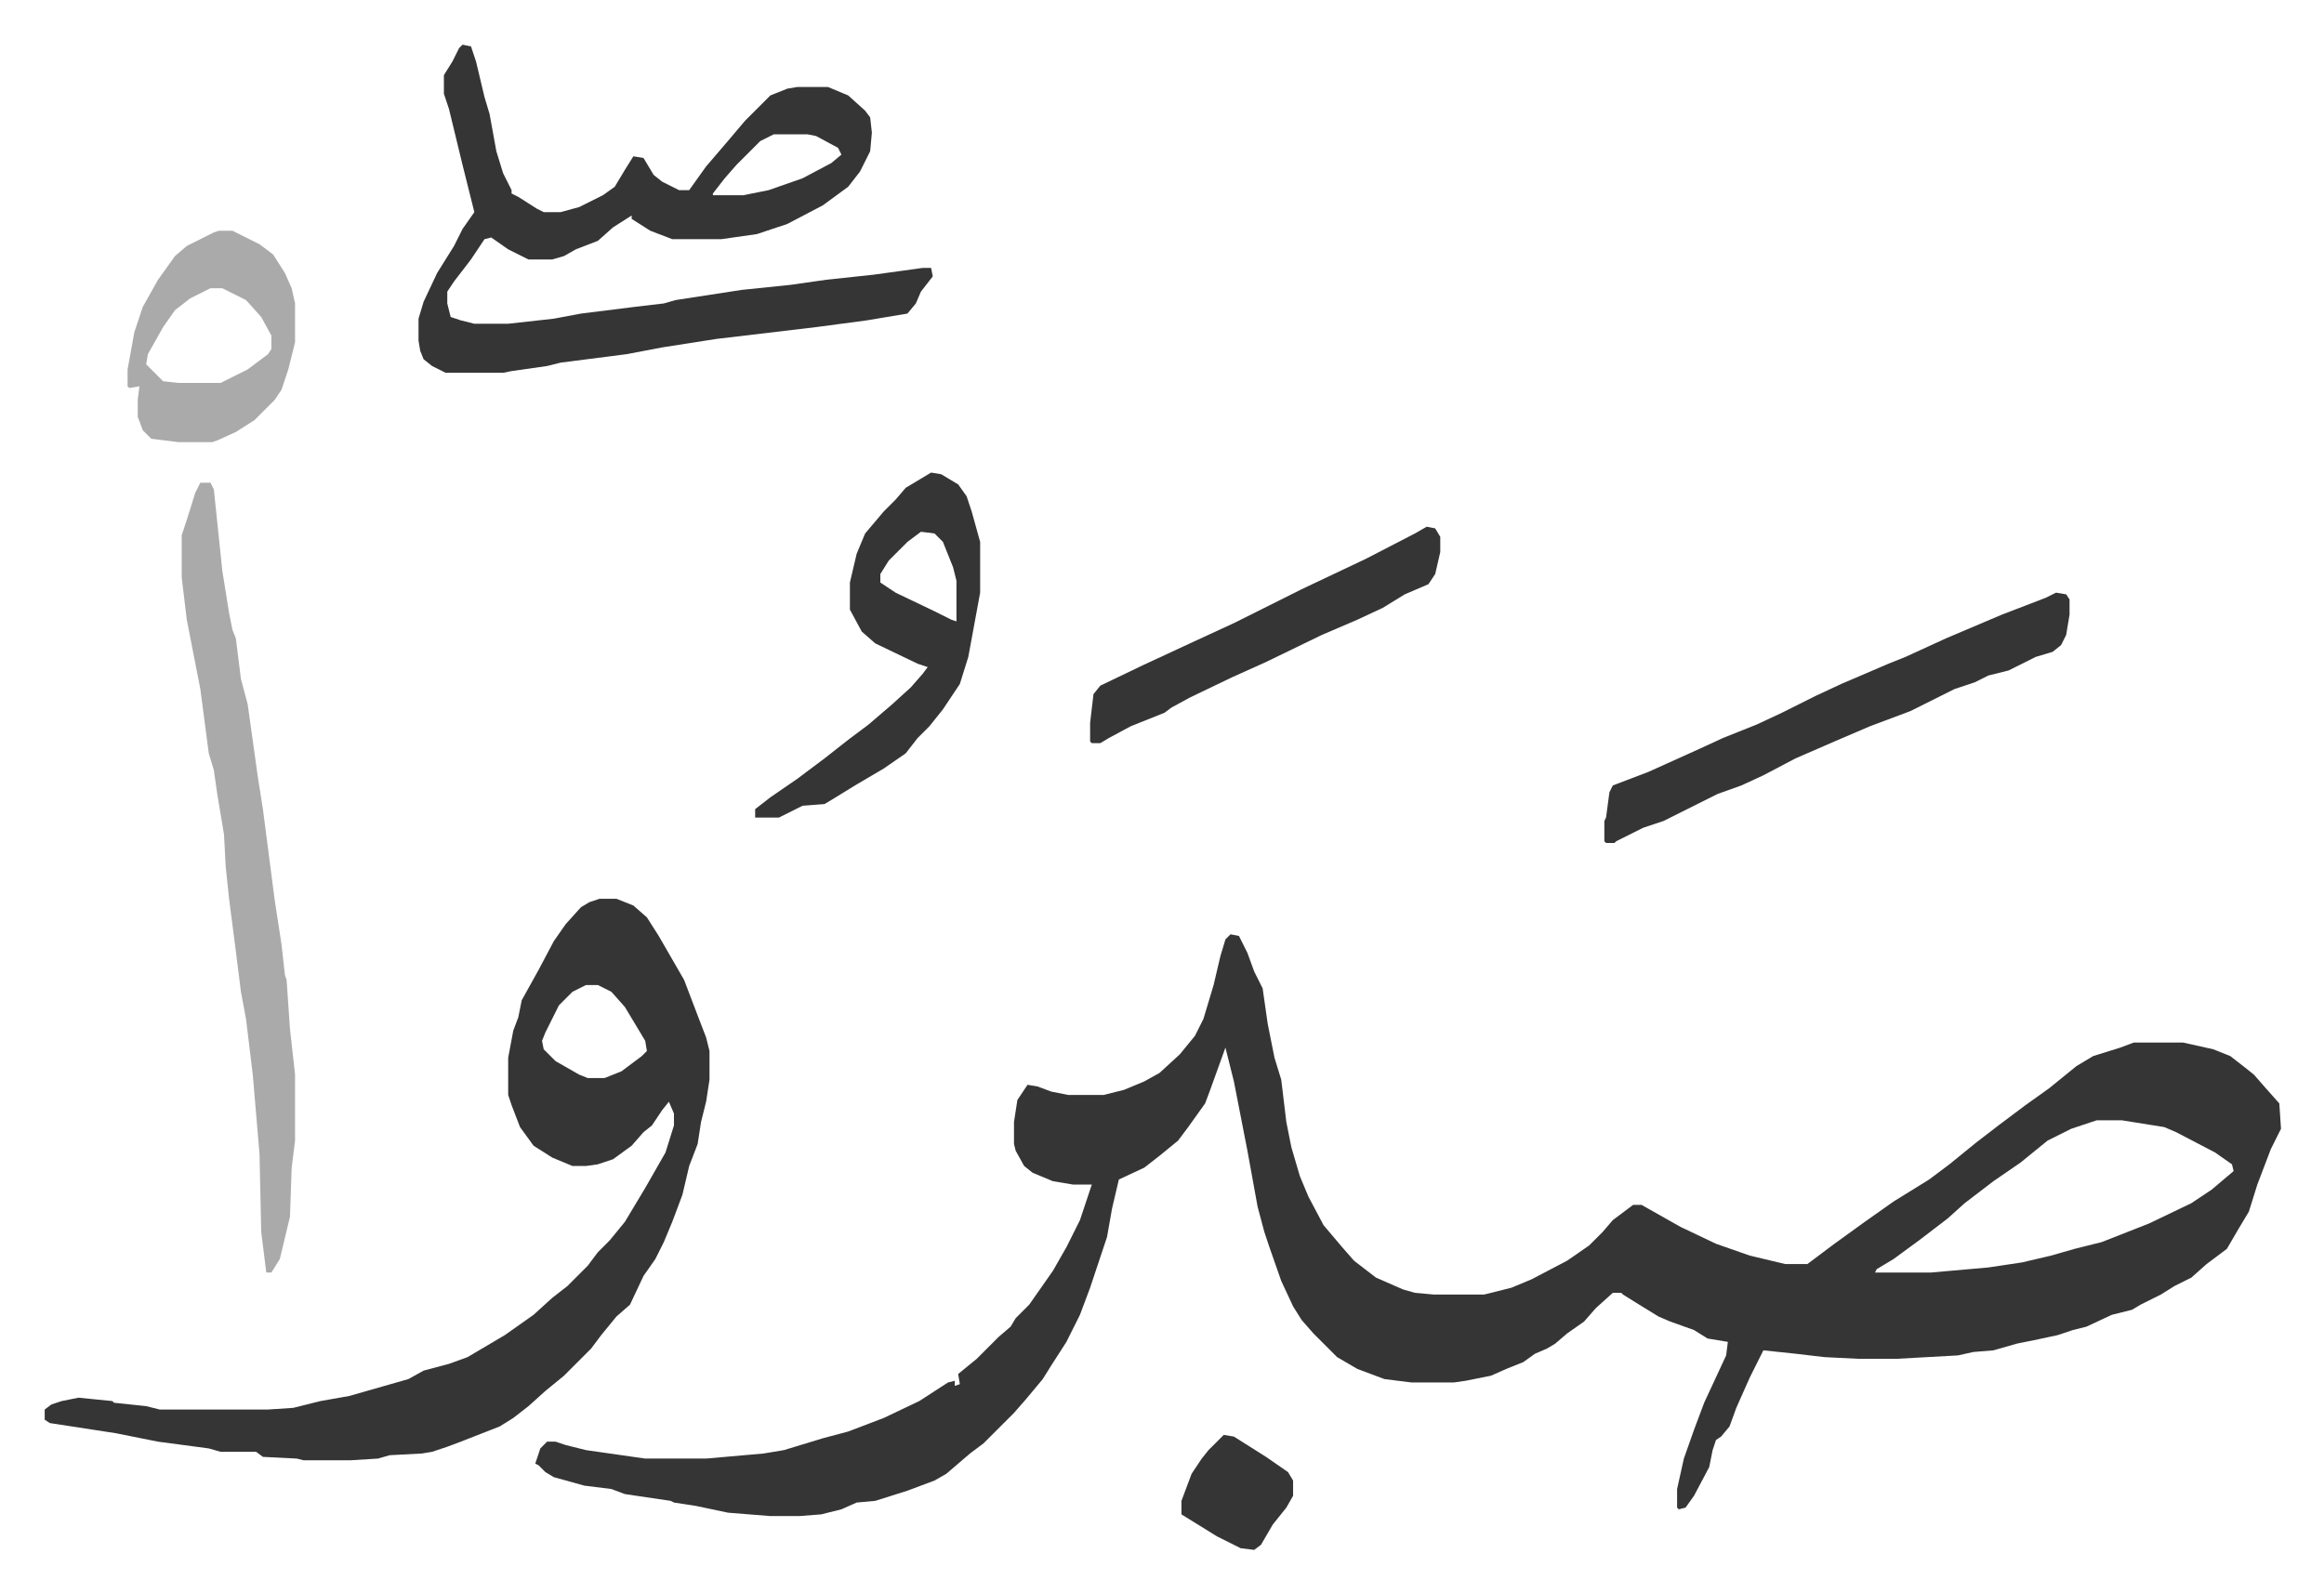
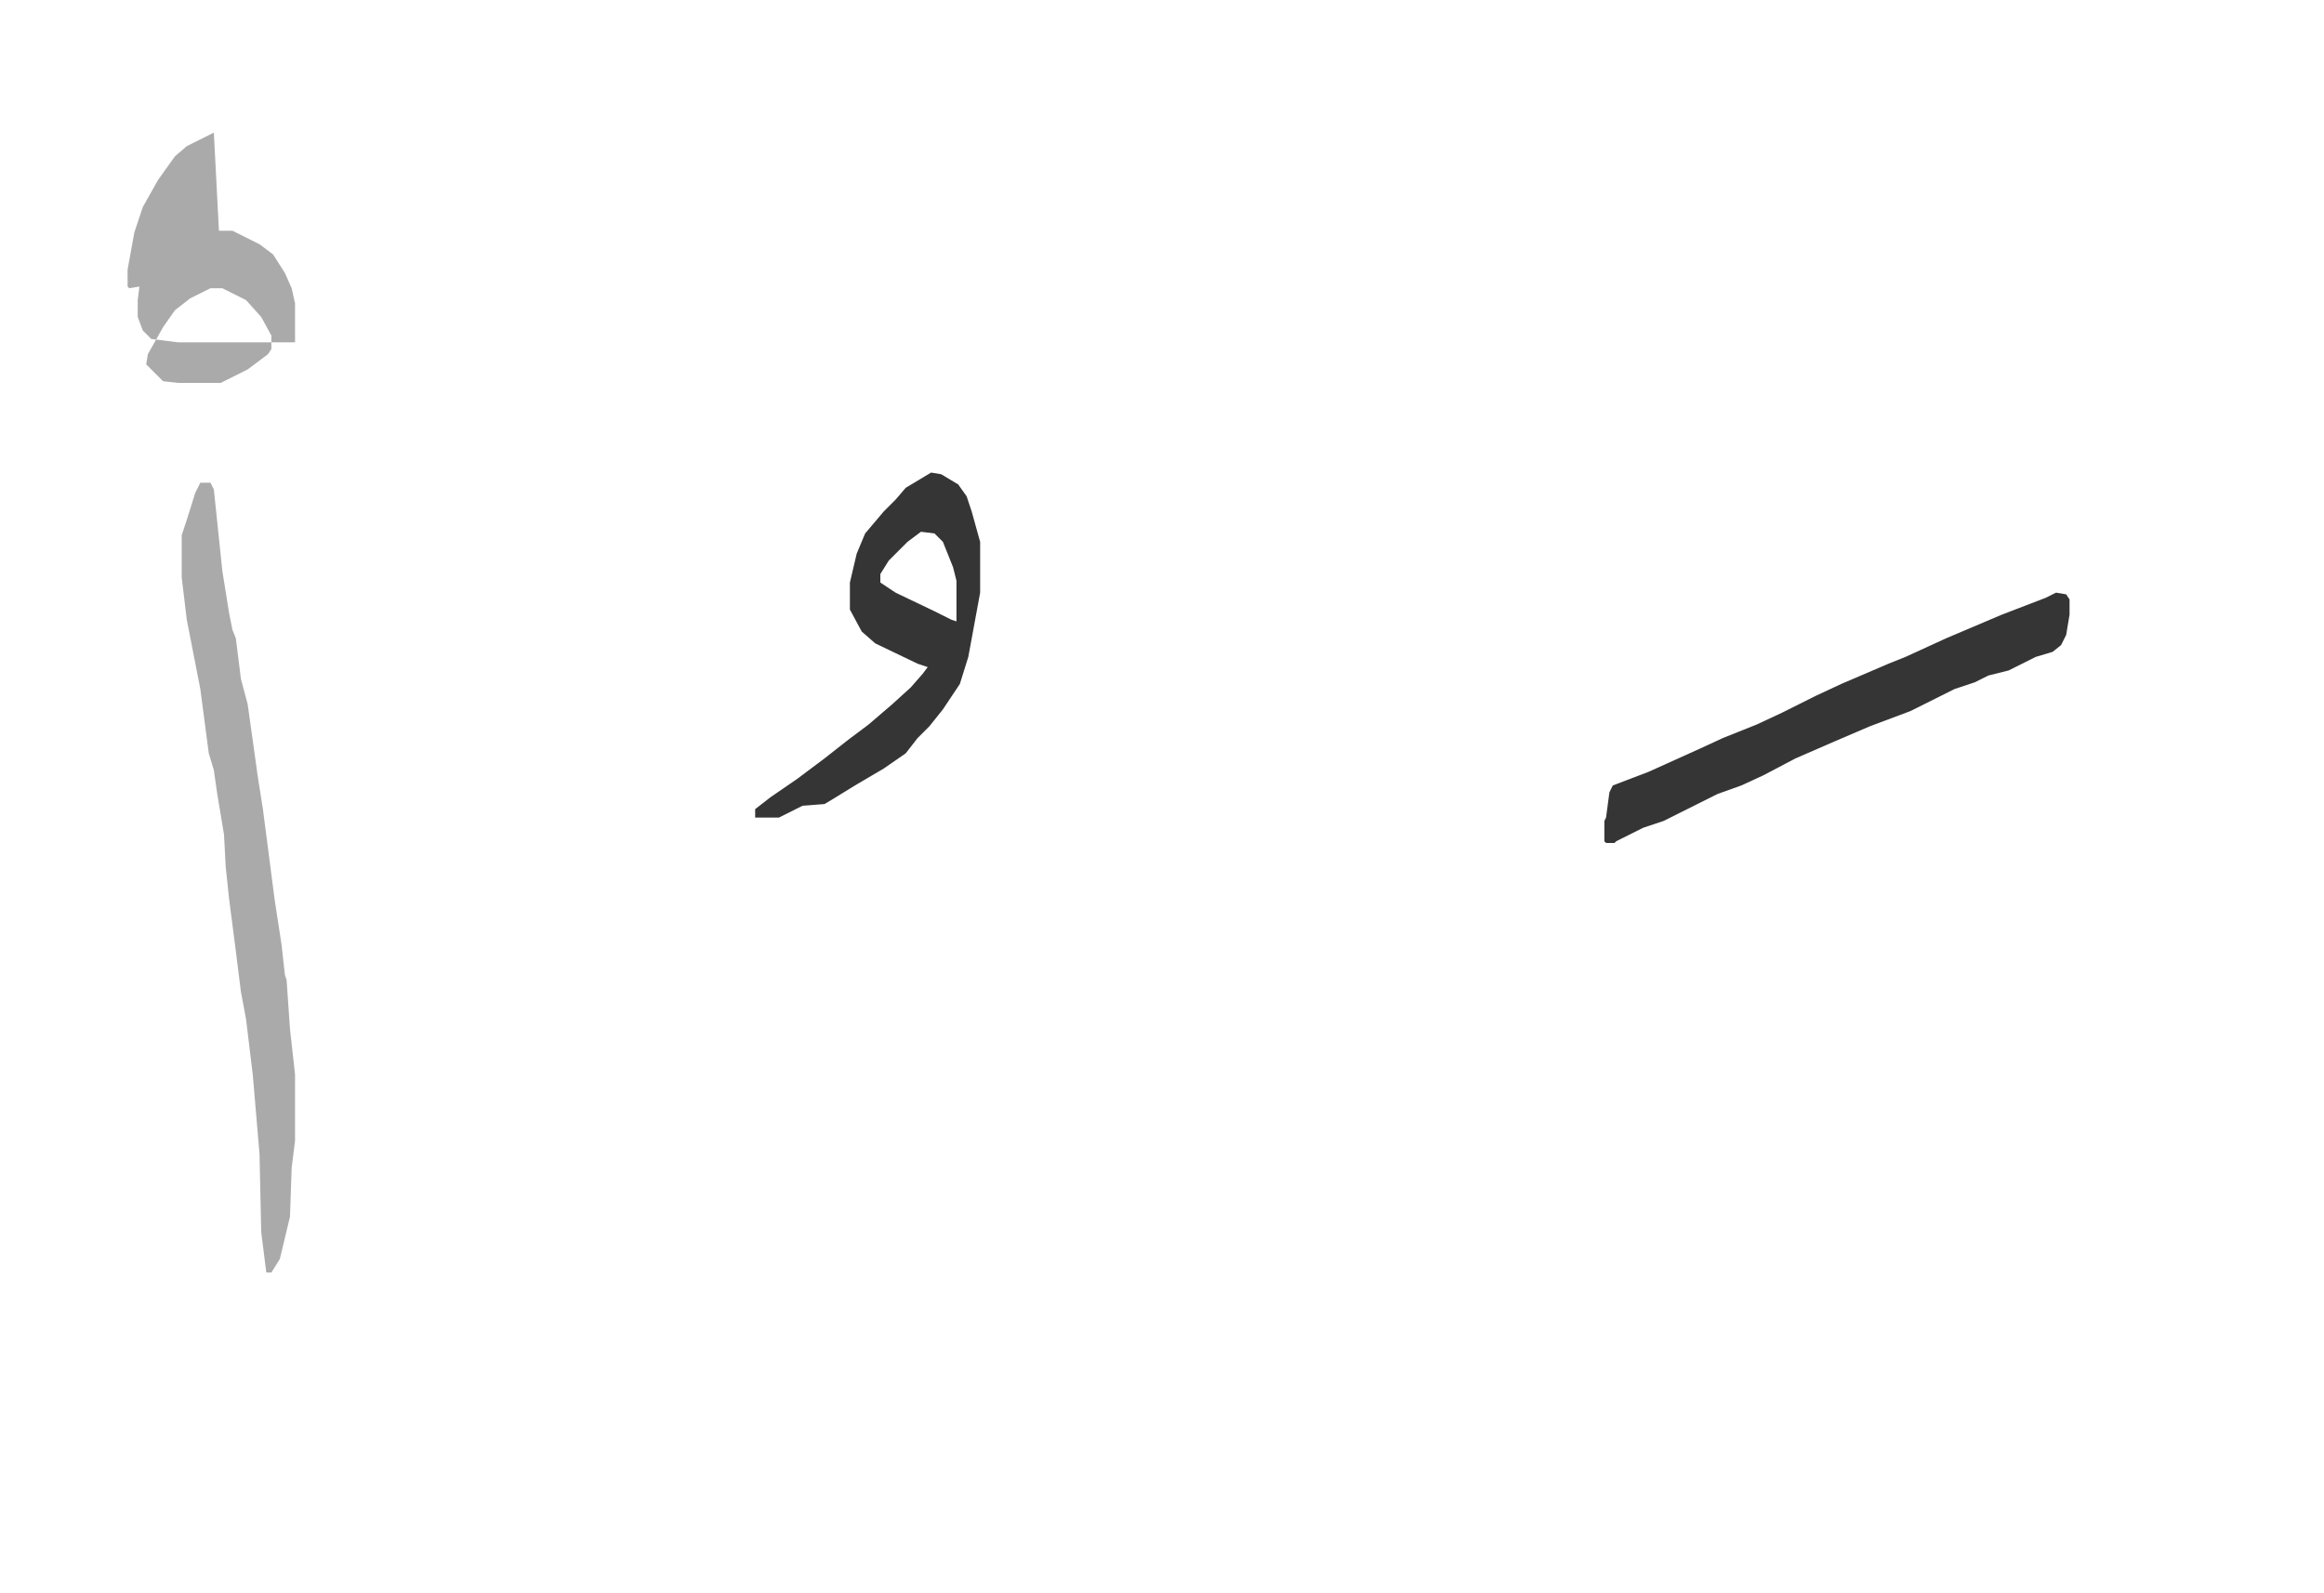
<svg xmlns="http://www.w3.org/2000/svg" role="img" viewBox="-26.42 173.58 1373.84 941.84">
-   <path fill="#353535" id="rule_normal" d="M701 726l5 1 5 10 4 11 5 10 3 21 4 20 4 13 3 25 3 15 5 17 5 12 9 17 11 13 7 8 13 10 16 7 7 2 11 1h30l16-4 12-5 21-11 13-9 8-8 6-7 12-9h5l23 13 21 10 20 7 21 5h13l16-12 18-13 17-12 21-13 12-9 16-13 13-10 16-12 14-10 16-13 10-6 16-5 8-3h29l18 4 10 4 9 7 5 4 7 8 8 9 1 15-6 12-8 21-5 16-6 10-7 12-12 9-9 8-10 5-8 5-12 6-5 3-12 3-15 7-8 2-9 3-14 3-10 2-14 4-12 1-9 2-36 2h-23l-20-1-17-2-19-2-8 16-8 18-4 11-5 6-3 2-2 6-2 10-9 17-5 7-4 1-1-1v-11l4-18 6-17 6-16 13-28 1-8-12-2-8-5-14-5-7-3-13-8-8-5-1-1h-5l-10 9-7 8-10 7-7 6-5 3-7 3-7 5-10 4-9 4-15 3-7 1h-25l-16-2-16-6-12-7-14-14-7-8-5-8-7-15-7-20-3-9-4-15-6-33-8-41-4-16-1-4-9 25-3 8-10 14-6 8-11 9-9 7-15 7-4 17-3 17-5 15-5 15-6 16-8 16-9 14-5 8-10 12-7 8-18 18-8 6-14 12-7 4-16 6-19 6-11 1-9 4-12 3-13 1h-17l-25-2-19-4-13-2-2-1-27-4-8-3-16-2-18-5-5-3-4-4-2-1 3-9 4-4h5l6 2 12 3 35 5h36l34-3 12-2 23-7 15-4 21-8 21-10 17-11 4-1v3l3-1-1-6 11-9 13-13 7-6 3-5 8-8 7-10 7-10 8-14 8-16 7-21h-11l-12-2-12-5-5-4-5-9-1-4v-13l2-13 6-9 6 1 8 3 10 2h21l12-3 12-5 9-5 12-11 9-11 5-10 6-20 4-17 3-10zm512 110l-15 5-14 7-16 13-16 11-17 13-10 9-17 13-15 11-10 6-1 2h33l34-3 20-3 17-4 14-4 16-4 28-11 25-12 12-8 13-11-1-4-10-7-23-12-7-3-25-4zM328 705h10l10 4 8 7 7 11 15 26 8 21 5 13 2 8v17l-2 13-3 12-2 13-5 13-4 17-6 16-5 12-5 10-7 10-8 17-8 7-9 11-6 8-16 16-11 9-10 9-9 7-8 5-23 9-8 3-9 3-6 1-19 1-7 2-16 1h-28l-4-1-20-1-4-3h-21l-7-2-30-4-25-5-39-6-3-2v-6l4-3 6-2 10-2 10 1 10 1 1 1 19 2 8 2h64l15-1 16-4 17-3 21-6 14-4 9-5 15-4 11-4 22-13 17-12 11-10 9-7 12-12 6-8 7-7 9-11 12-20 12-21 5-16v-7l-3-7-4 5-6 9-5 4-7 8-11 8-9 3-7 1h-8l-12-5-11-7-8-11-5-13-2-6v-22l3-16 3-8 2-10 10-18 9-17 7-10 9-10 5-3zm-8 51l-8 4-8 8-8 16-2 5 1 5 7 7 14 8 5 2h10l10-4 12-9 3-3-1-6-12-20-8-9-8-4zm-73-556l5 1 3 9 5 21 3 10 4 22 4 13 5 10v2l4 2 11 7 4 2h10l11-3 14-7 7-5 6-10 5-8 6 1 6 10 5 4 10 5h6l10-14 12-14 11-13 15-15 10-4 6-1h18l12 5 10 9 3 4 1 9-1 11-6 12-7 9-15 11-21 11-18 6-21 3h-29l-13-5-11-7v-2l-11 7-9 8-13 5-7 4-7 2h-14l-12-6-10-7-4 1-8 12-10 13-4 6v7l2 8 6 2 8 2h20l27-3 16-3 32-4 17-2 7-2 39-6 29-3 21-3 28-3 29-4h5l1 5-7 9-3 7-5 6-24 4-30 4-59 7-32 5-21 4-39 5-8 2-21 3-5 1h-34l-8-4-5-4-2-5-1-6v-13l3-10 8-17 10-16 5-10 7-10-3-12-4-16-8-33-3-9v-11l5-8 4-8zm184 53l-8 4-14 14-7 8-7 9v1h18l15-3 20-7 17-9 6-5-2-4-13-7-5-1z" />
  <path fill="#aaa" id="rule_hamzat_wasl" d="M92 459h6l2 4 5 48 4 25 2 10 2 5 3 24 4 15 6 43 3 19 7 54 4 26 2 18 1 3 2 29 3 27v39l-2 16-1 29-6 25-5 8h-3l-3-24-1-46-4-47-4-33-3-16-3-24-4-31-2-19-1-19-4-24-2-14-3-10-5-38-8-41-3-25v-25l3-9 5-16z" />
  <path fill="#353535" id="rule_normal" d="M1189 524l6 1 2 3v9l-2 12-3 6-5 4-10 3-16 8-12 3-8 4-12 4-26 13-24 9-21 9-23 10-19 10-13 6-14 5-16 8-16 8-12 4-16 8-1 1h-5l-1-1v-12l1-2 2-15 2-4 21-8 31-14 13-6 20-8 15-7 20-10 15-7 28-12 10-4 24-11 33-14 13-5 13-5zm-665-71l6 1 10 6 5 7 3 9 5 18v30l-7 38-5 16-10 15-8 10-7 7-7 9-13 9-17 10-13 8-5 3-13 1-14 7h-14v-5l9-7 16-11 16-12 14-11 12-9 14-12 11-10 7-8 3-4-6-2-25-12-8-7-7-13v-16l4-17 5-12 11-13 7-7 6-7zm-6 35l-8 6-11 11-5 8v5l9 6 23 11 10 5 3 1v-24l-2-8-6-15-5-5z" />
-   <path fill="#aaa" id="rule_hamzat_wasl" d="M103 310h8l16 8 8 6 7 11 4 9 2 9v23l-4 16-4 12-4 6-5 5-7 7-11 7-11 5-3 1H79l-16-2-5-5-3-8v-10l1-8-6 1-1-1v-10l4-22 5-15 9-16 10-14 7-6 16-8zm-5 34l-12 6-9 7-7 10-9 16-1 6 5 5 5 5 9 1h25l16-8 12-9 2-3v-8l-6-11-9-10-14-7z" />
-   <path fill="#353535" id="rule_normal" d="M817 485l5 1 3 5v9l-3 13-4 6-14 6-13 8-15 7-21 9-33 16-20 9-25 12-11 6-4 3-10 4-10 4-13 7-5 3h-5l-1-1v-11l2-17 4-5 25-12 28-13 26-12 24-12 16-8 38-18 29-15zm-120 537l6 1 19 12 13 9 3 5v9l-4 7-8 10-7 12-4 3-8-1-14-7-21-13v-8l6-16 6-9 4-5 4-4z" />
+   <path fill="#aaa" id="rule_hamzat_wasl" d="M103 310h8l16 8 8 6 7 11 4 9 2 9v23H79l-16-2-5-5-3-8v-10l1-8-6 1-1-1v-10l4-22 5-15 9-16 10-14 7-6 16-8zm-5 34l-12 6-9 7-7 10-9 16-1 6 5 5 5 5 9 1h25l16-8 12-9 2-3v-8l-6-11-9-10-14-7z" />
</svg>